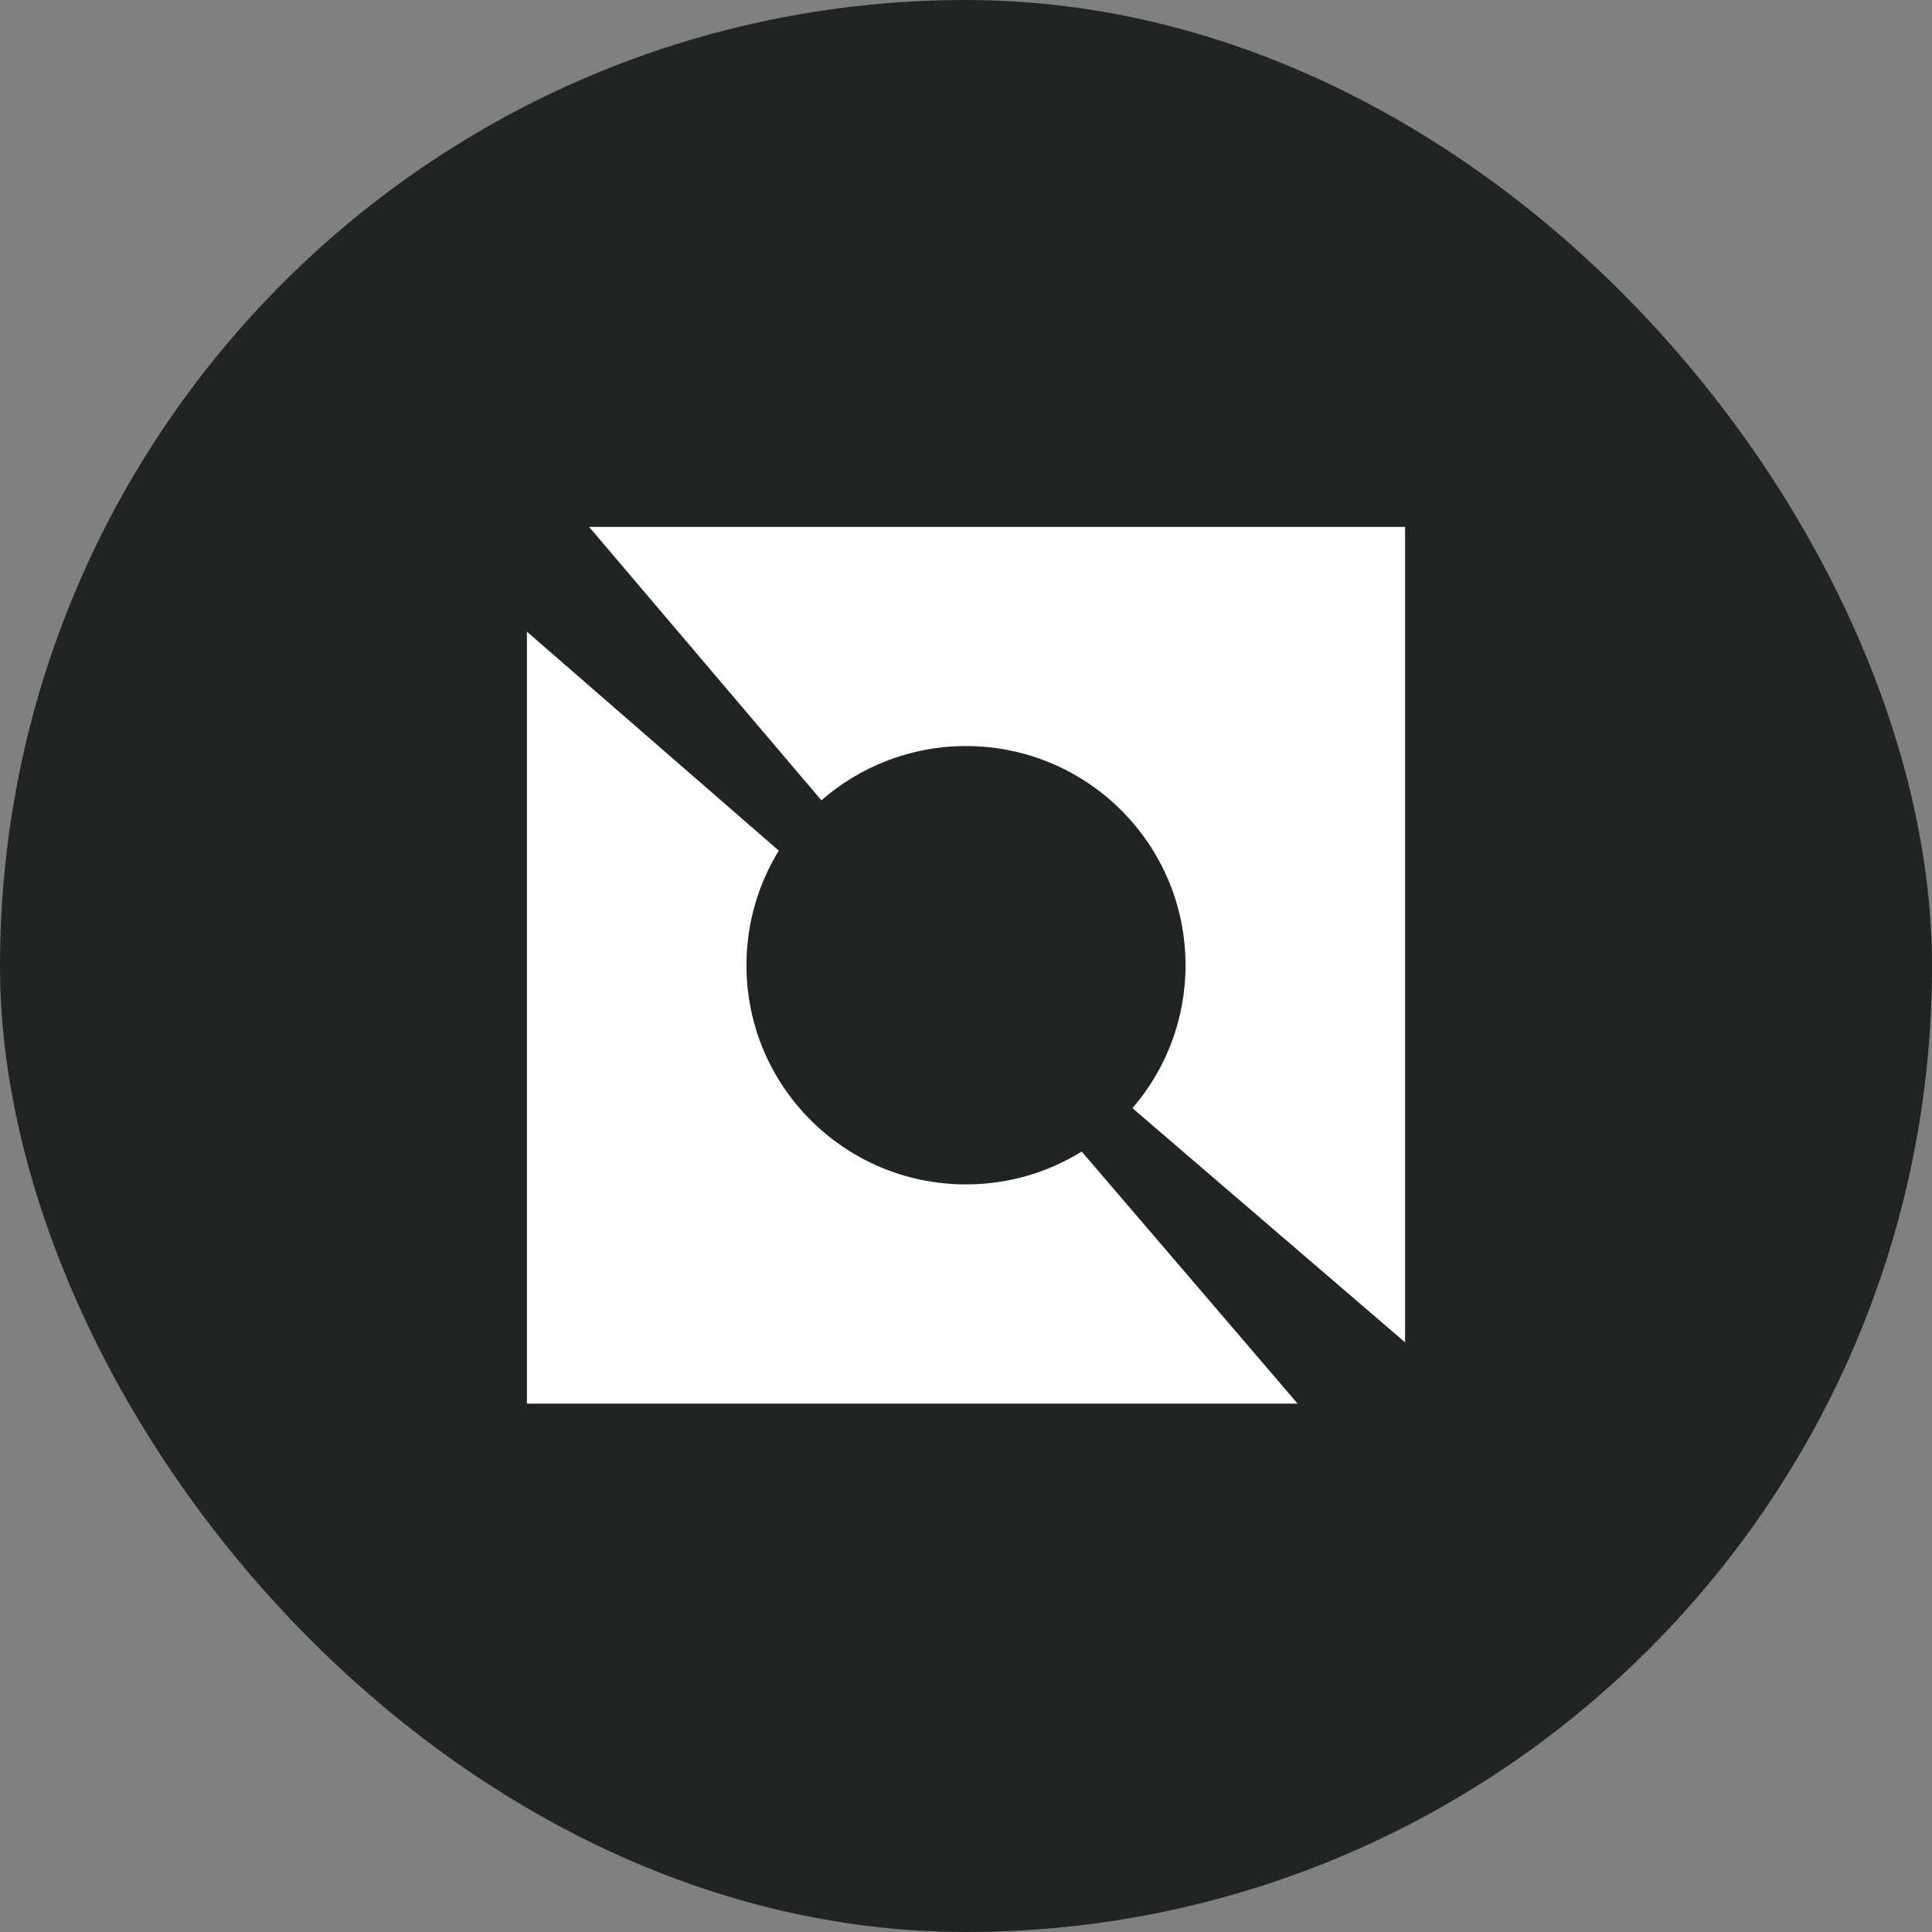
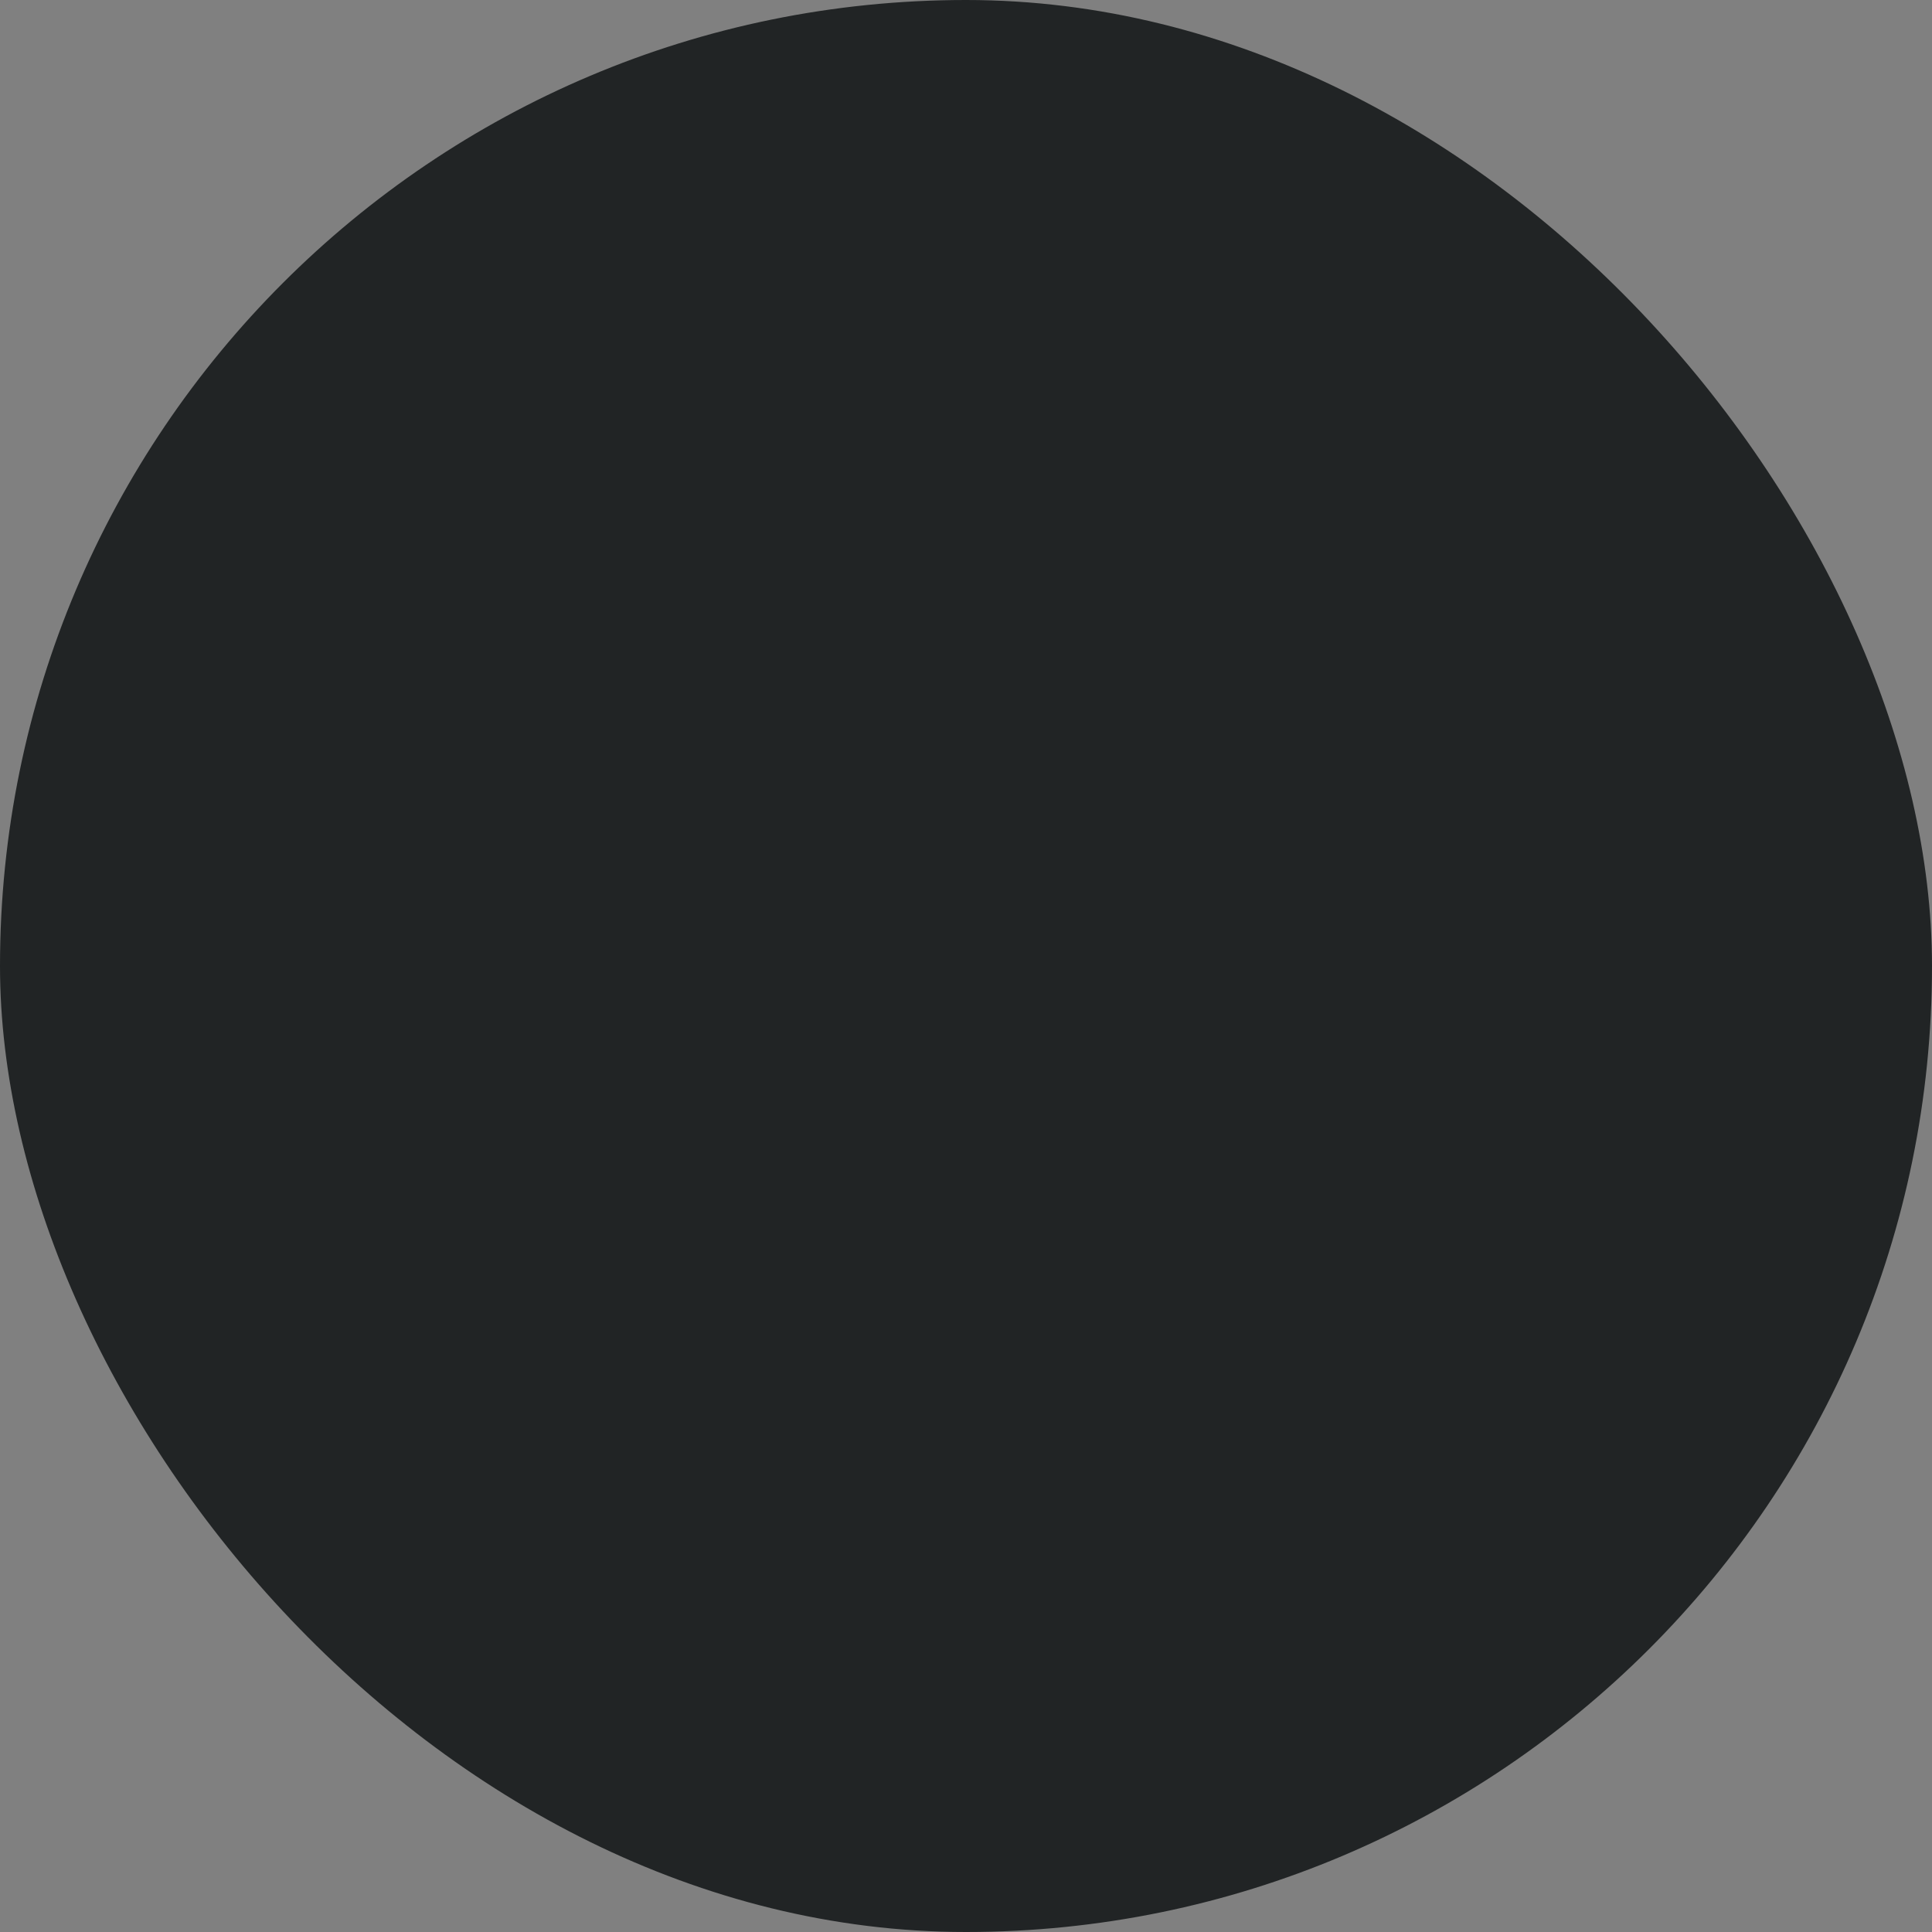
<svg xmlns="http://www.w3.org/2000/svg" width="44" height="44" viewBox="0 0 44 44" fill="none">
  <rect x="0" y="0" width="44" height="44" fill="#808080" stroke="none" />
  <rect width="44" height="44" rx="22" fill="#212425" />
  <g clip-path="url(#clip0_1612_8145)">
-     <path fill-rule="evenodd" clip-rule="evenodd" d="M32 12H13.417L18.707 18.227C19.587 17.458 20.739 16.991 22 16.991C24.761 16.991 27 19.226 27 21.983C27 23.227 26.544 24.364 25.791 25.238L32 30.571V12ZM29.552 31.966L24.635 26.226C23.87 26.7 22.967 26.974 22 26.974C19.238 26.974 17 24.74 17 21.983C17 21.026 17.27 20.133 17.737 19.373L12 14.386V31.966H29.552Z" fill="white" />
+     <path fill-rule="evenodd" clip-rule="evenodd" d="M32 12H13.417L18.707 18.227C19.587 17.458 20.739 16.991 22 16.991C24.761 16.991 27 19.226 27 21.983C27 23.227 26.544 24.364 25.791 25.238V12ZM29.552 31.966L24.635 26.226C23.87 26.7 22.967 26.974 22 26.974C19.238 26.974 17 24.74 17 21.983C17 21.026 17.27 20.133 17.737 19.373L12 14.386V31.966H29.552Z" fill="white" />
  </g>
  <defs>
    <clipPath id="clip0_1612_8145">
-       <rect width="20" height="20" fill="white" transform="translate(12 12)" />
-     </clipPath>
+       </clipPath>
  </defs>
</svg>